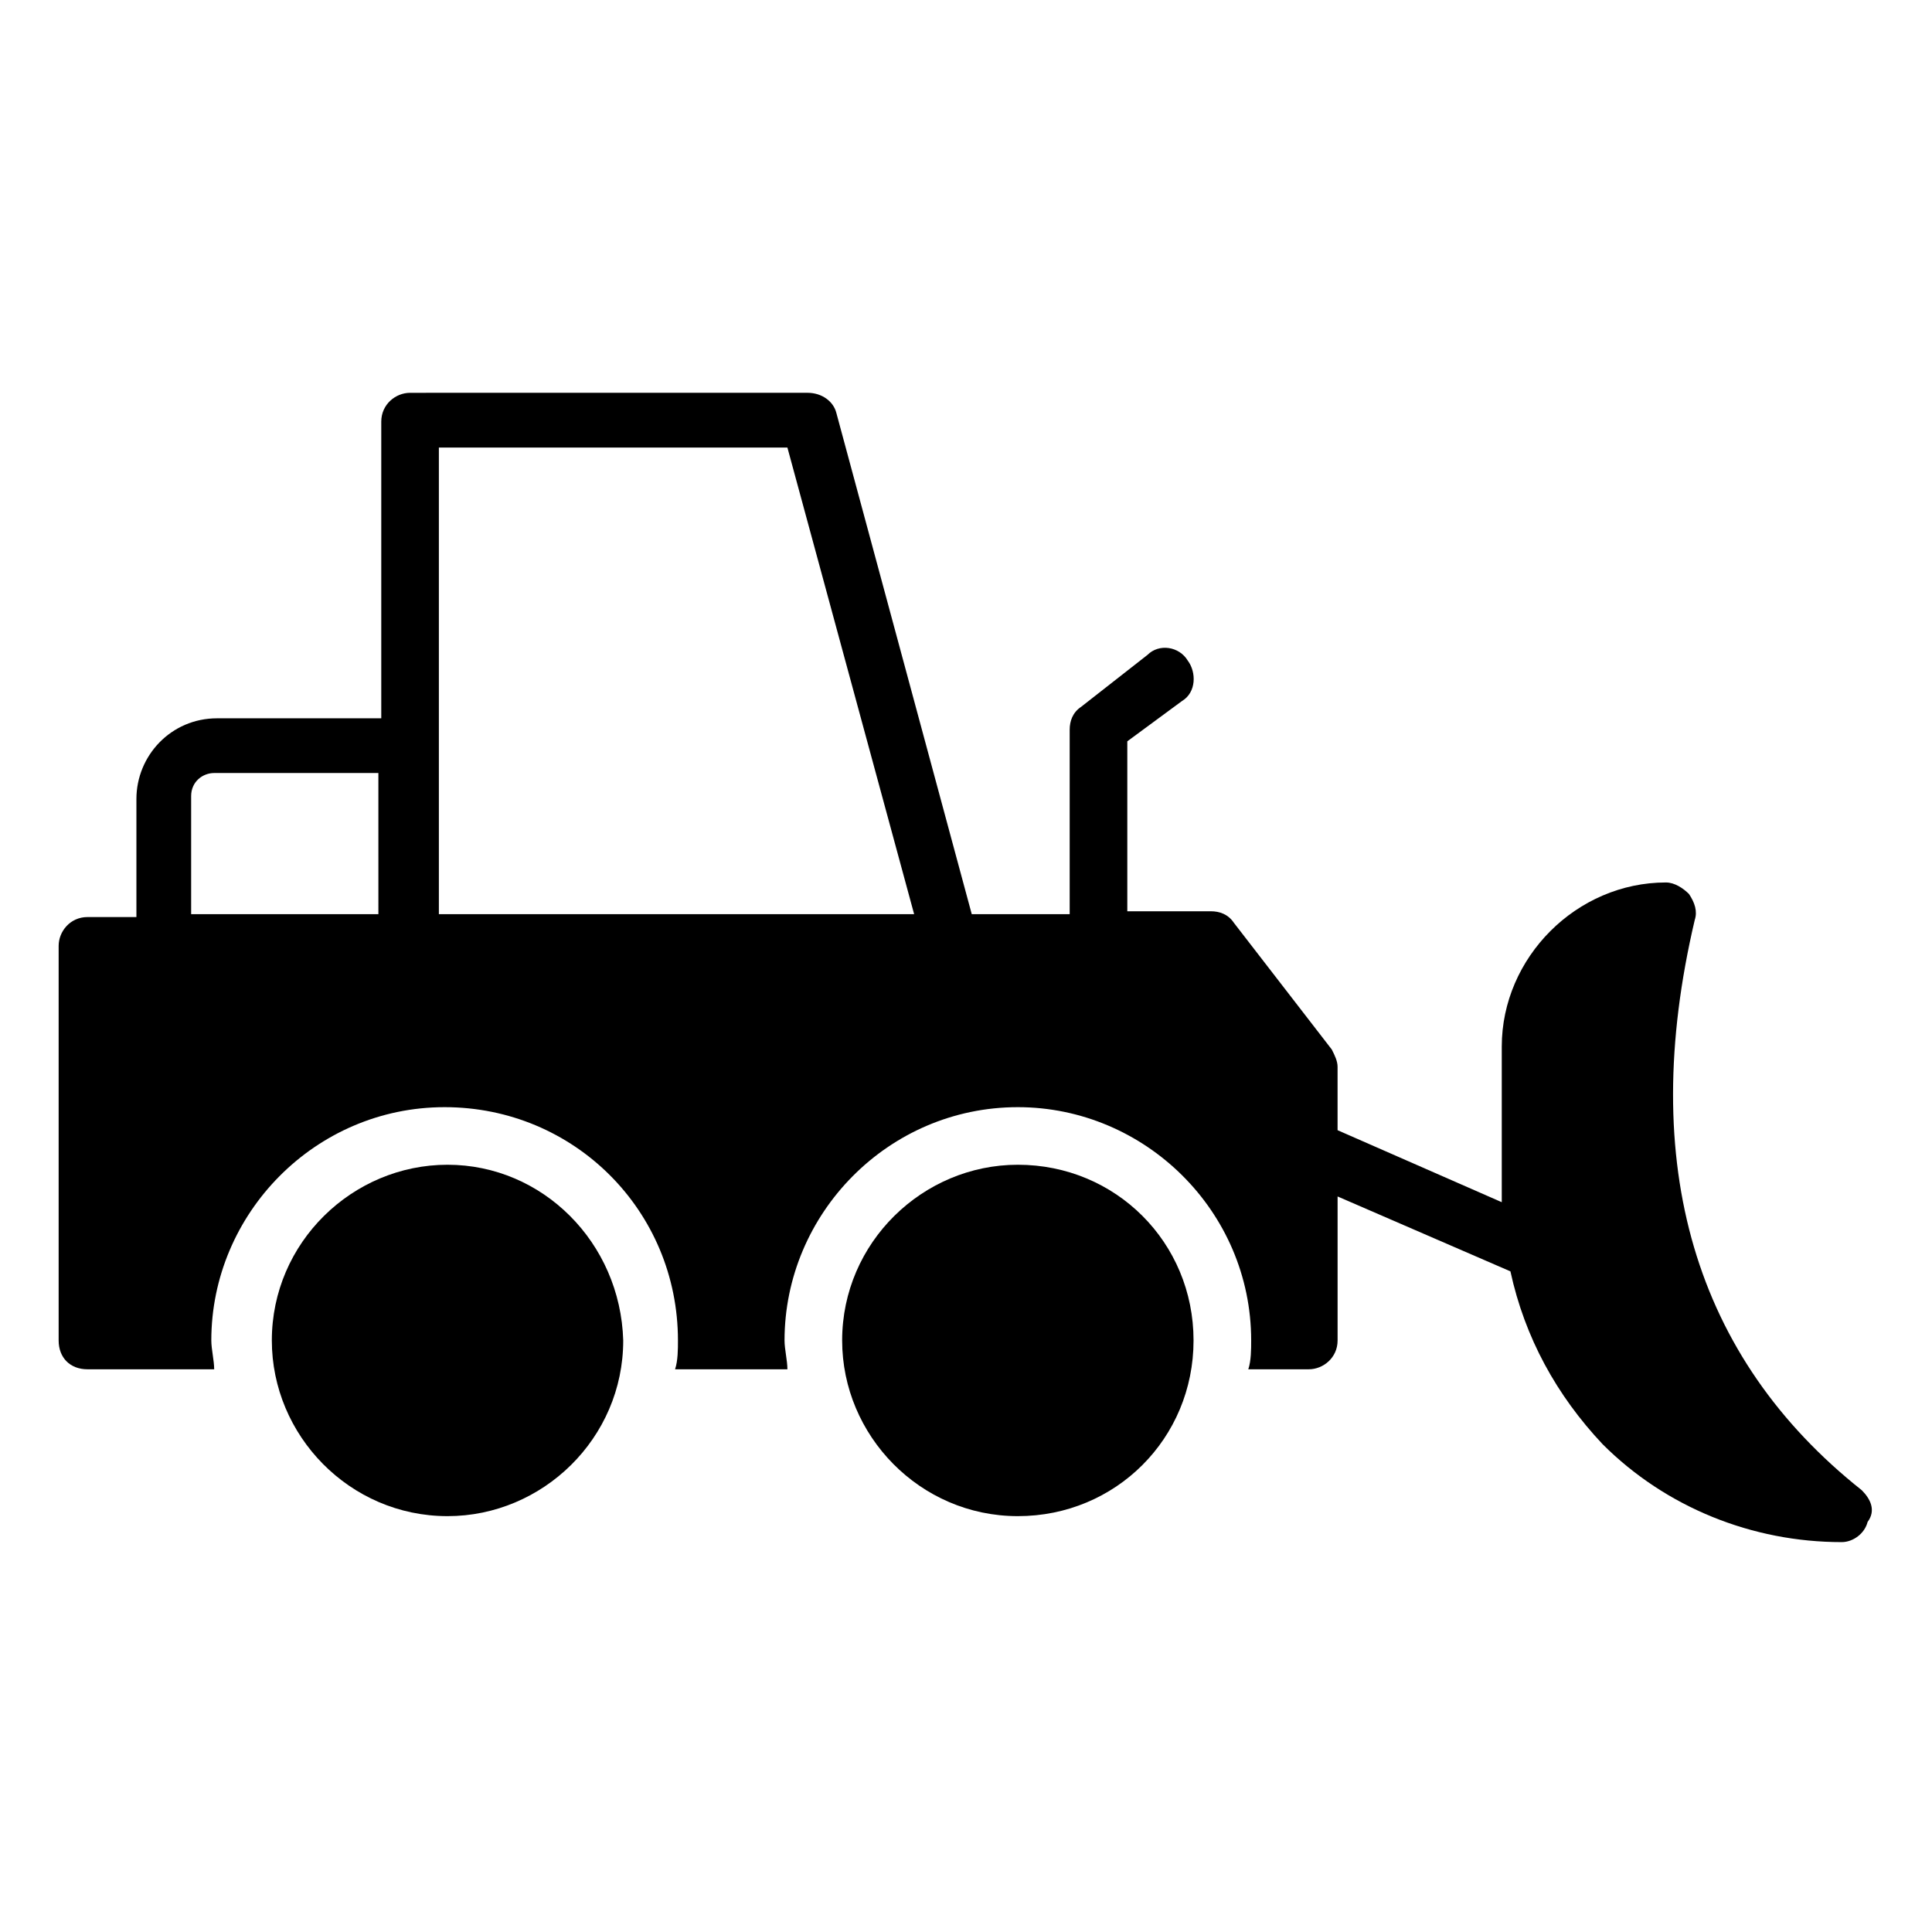
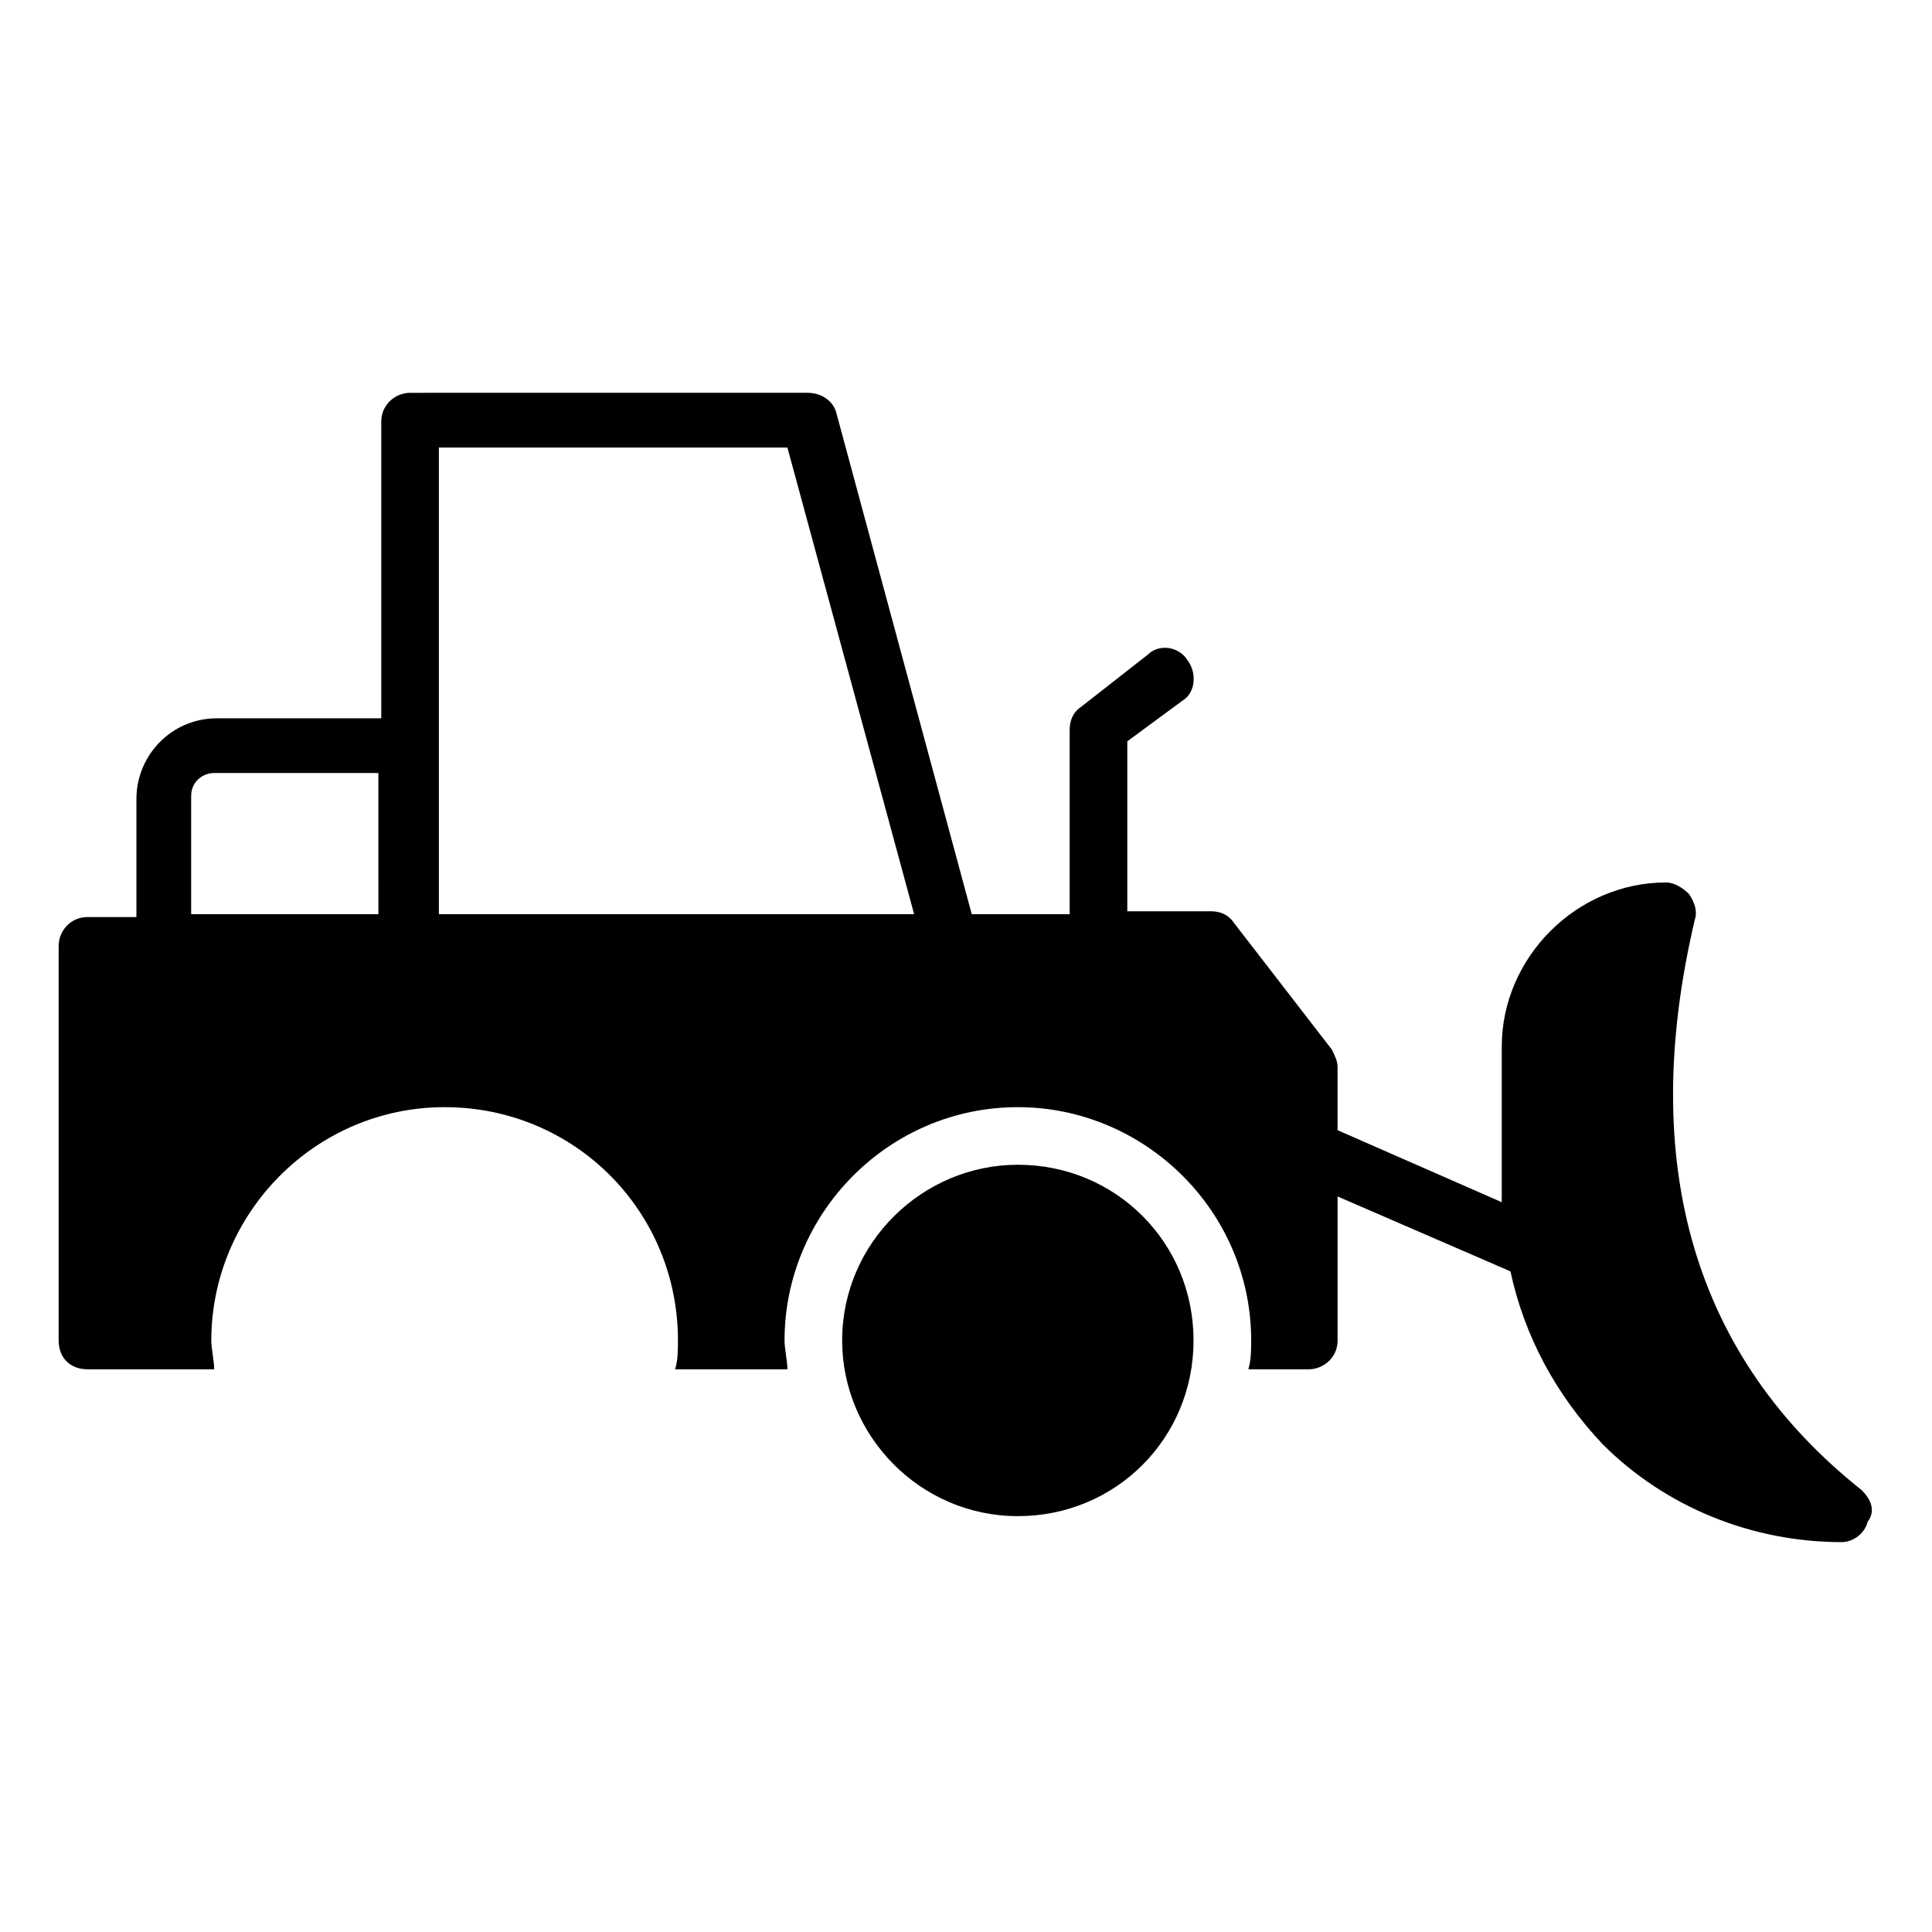
<svg xmlns="http://www.w3.org/2000/svg" fill="#000000" width="800px" height="800px" version="1.1" viewBox="144 144 512 512">
  <g>
-     <path d="m262.6 452.67c-25.191 0-46.562 20.609-46.562 46.562 0 25.191 20.609 46.562 46.562 46.562 25.191 0 46.562-20.609 46.562-46.562-0.762-25.949-21.375-46.562-46.562-46.562z" />
    <path d="m413.74 452.67c-25.191 0-46.562 20.609-46.562 46.562 0 25.191 20.609 46.562 46.562 46.562s46.562-20.609 46.562-46.562c0.004-25.949-20.609-46.562-46.562-46.562z" />
    <path d="m637.4 538.93c-44.273-35.113-59.543-86.258-44.273-151.14 0.762-2.289 0-4.582-1.527-6.871-1.527-1.527-3.816-3.055-6.106-3.055-23.664 0-43.512 19.848-43.512 43.512v40.457 0.762l-43.512-19.082v-16.793c0-1.527-0.762-3.055-1.527-4.582l-25.953-33.586c-1.527-2.289-3.816-3.055-6.106-3.055h-22.137v-45.039l14.504-10.688c3.816-2.289 3.816-7.633 1.527-10.688-2.289-3.816-7.633-4.582-10.688-1.527l-17.559 13.746c-2.289 1.527-3.055 3.816-3.055 6.106v48.855h-25.953l-35.879-132.82c-0.762-3.055-3.816-5.344-7.633-5.344l-105.34 0.004c-3.816 0-7.633 3.055-7.633 7.633v78.625h-43.512c-12.215 0-21.375 9.922-21.375 21.375v31.297h-12.977c-4.582 0-7.633 3.816-7.633 7.633v104.58c0 4.582 3.055 7.633 7.633 7.633h33.586c0-2.289-0.762-5.344-0.762-7.633 0-33.586 27.48-61.832 61.832-61.832 34.352 0 61.832 27.48 61.832 61.832 0 2.289 0 5.344-0.762 7.633h29.77c0-2.289-0.762-5.344-0.762-7.633 0-33.586 27.48-61.832 61.832-61.832 33.586 0 61.832 27.48 61.832 61.832 0 2.289 0 5.344-0.762 7.633h16.031c3.816 0 7.633-3.055 7.633-7.633v-38.168l45.801 19.848c3.816 17.559 12.215 32.824 24.426 45.801 16.793 16.793 39.695 25.953 63.359 25.953 3.055 0 6.106-2.289 6.871-5.344 2.281-3.055 0.758-6.106-1.535-8.395zm-392.36-152.67h-50.383v-31.297c0-3.816 3.055-6.106 6.106-6.106h43.512l0.004 37.402zm15.266 0v-123.66h92.363l33.586 123.66z" />
  </g>
</svg>